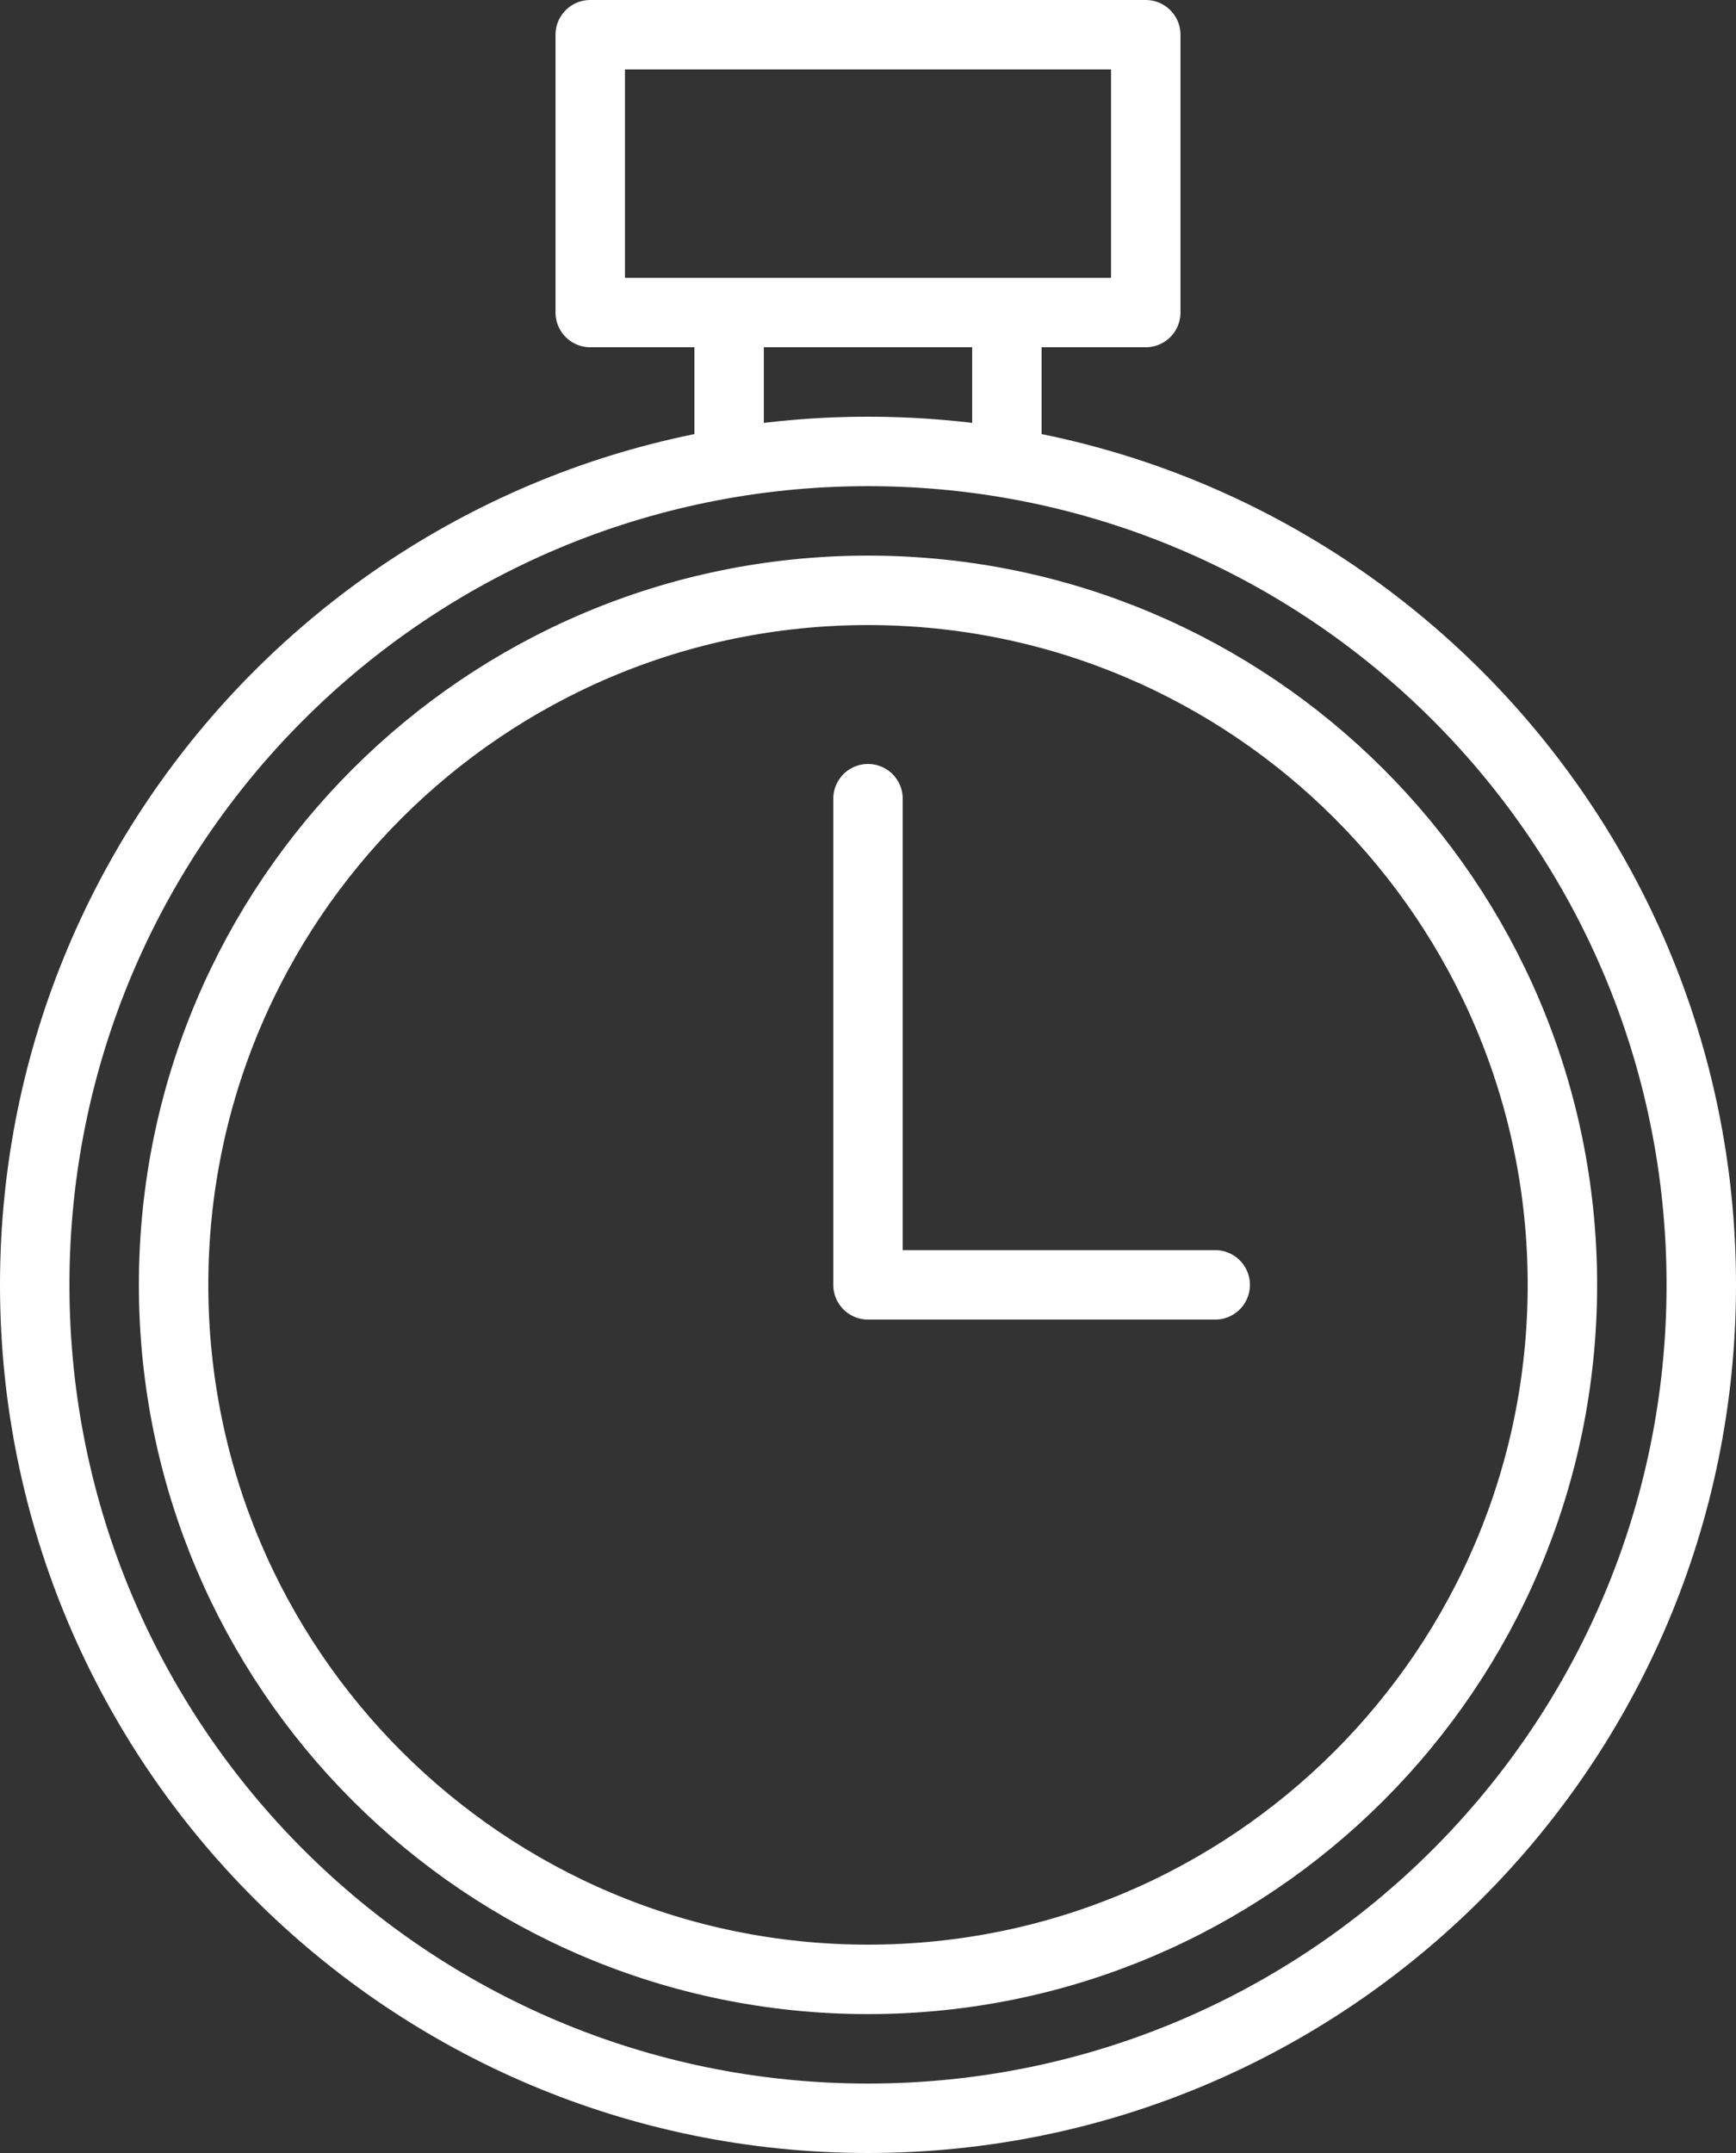
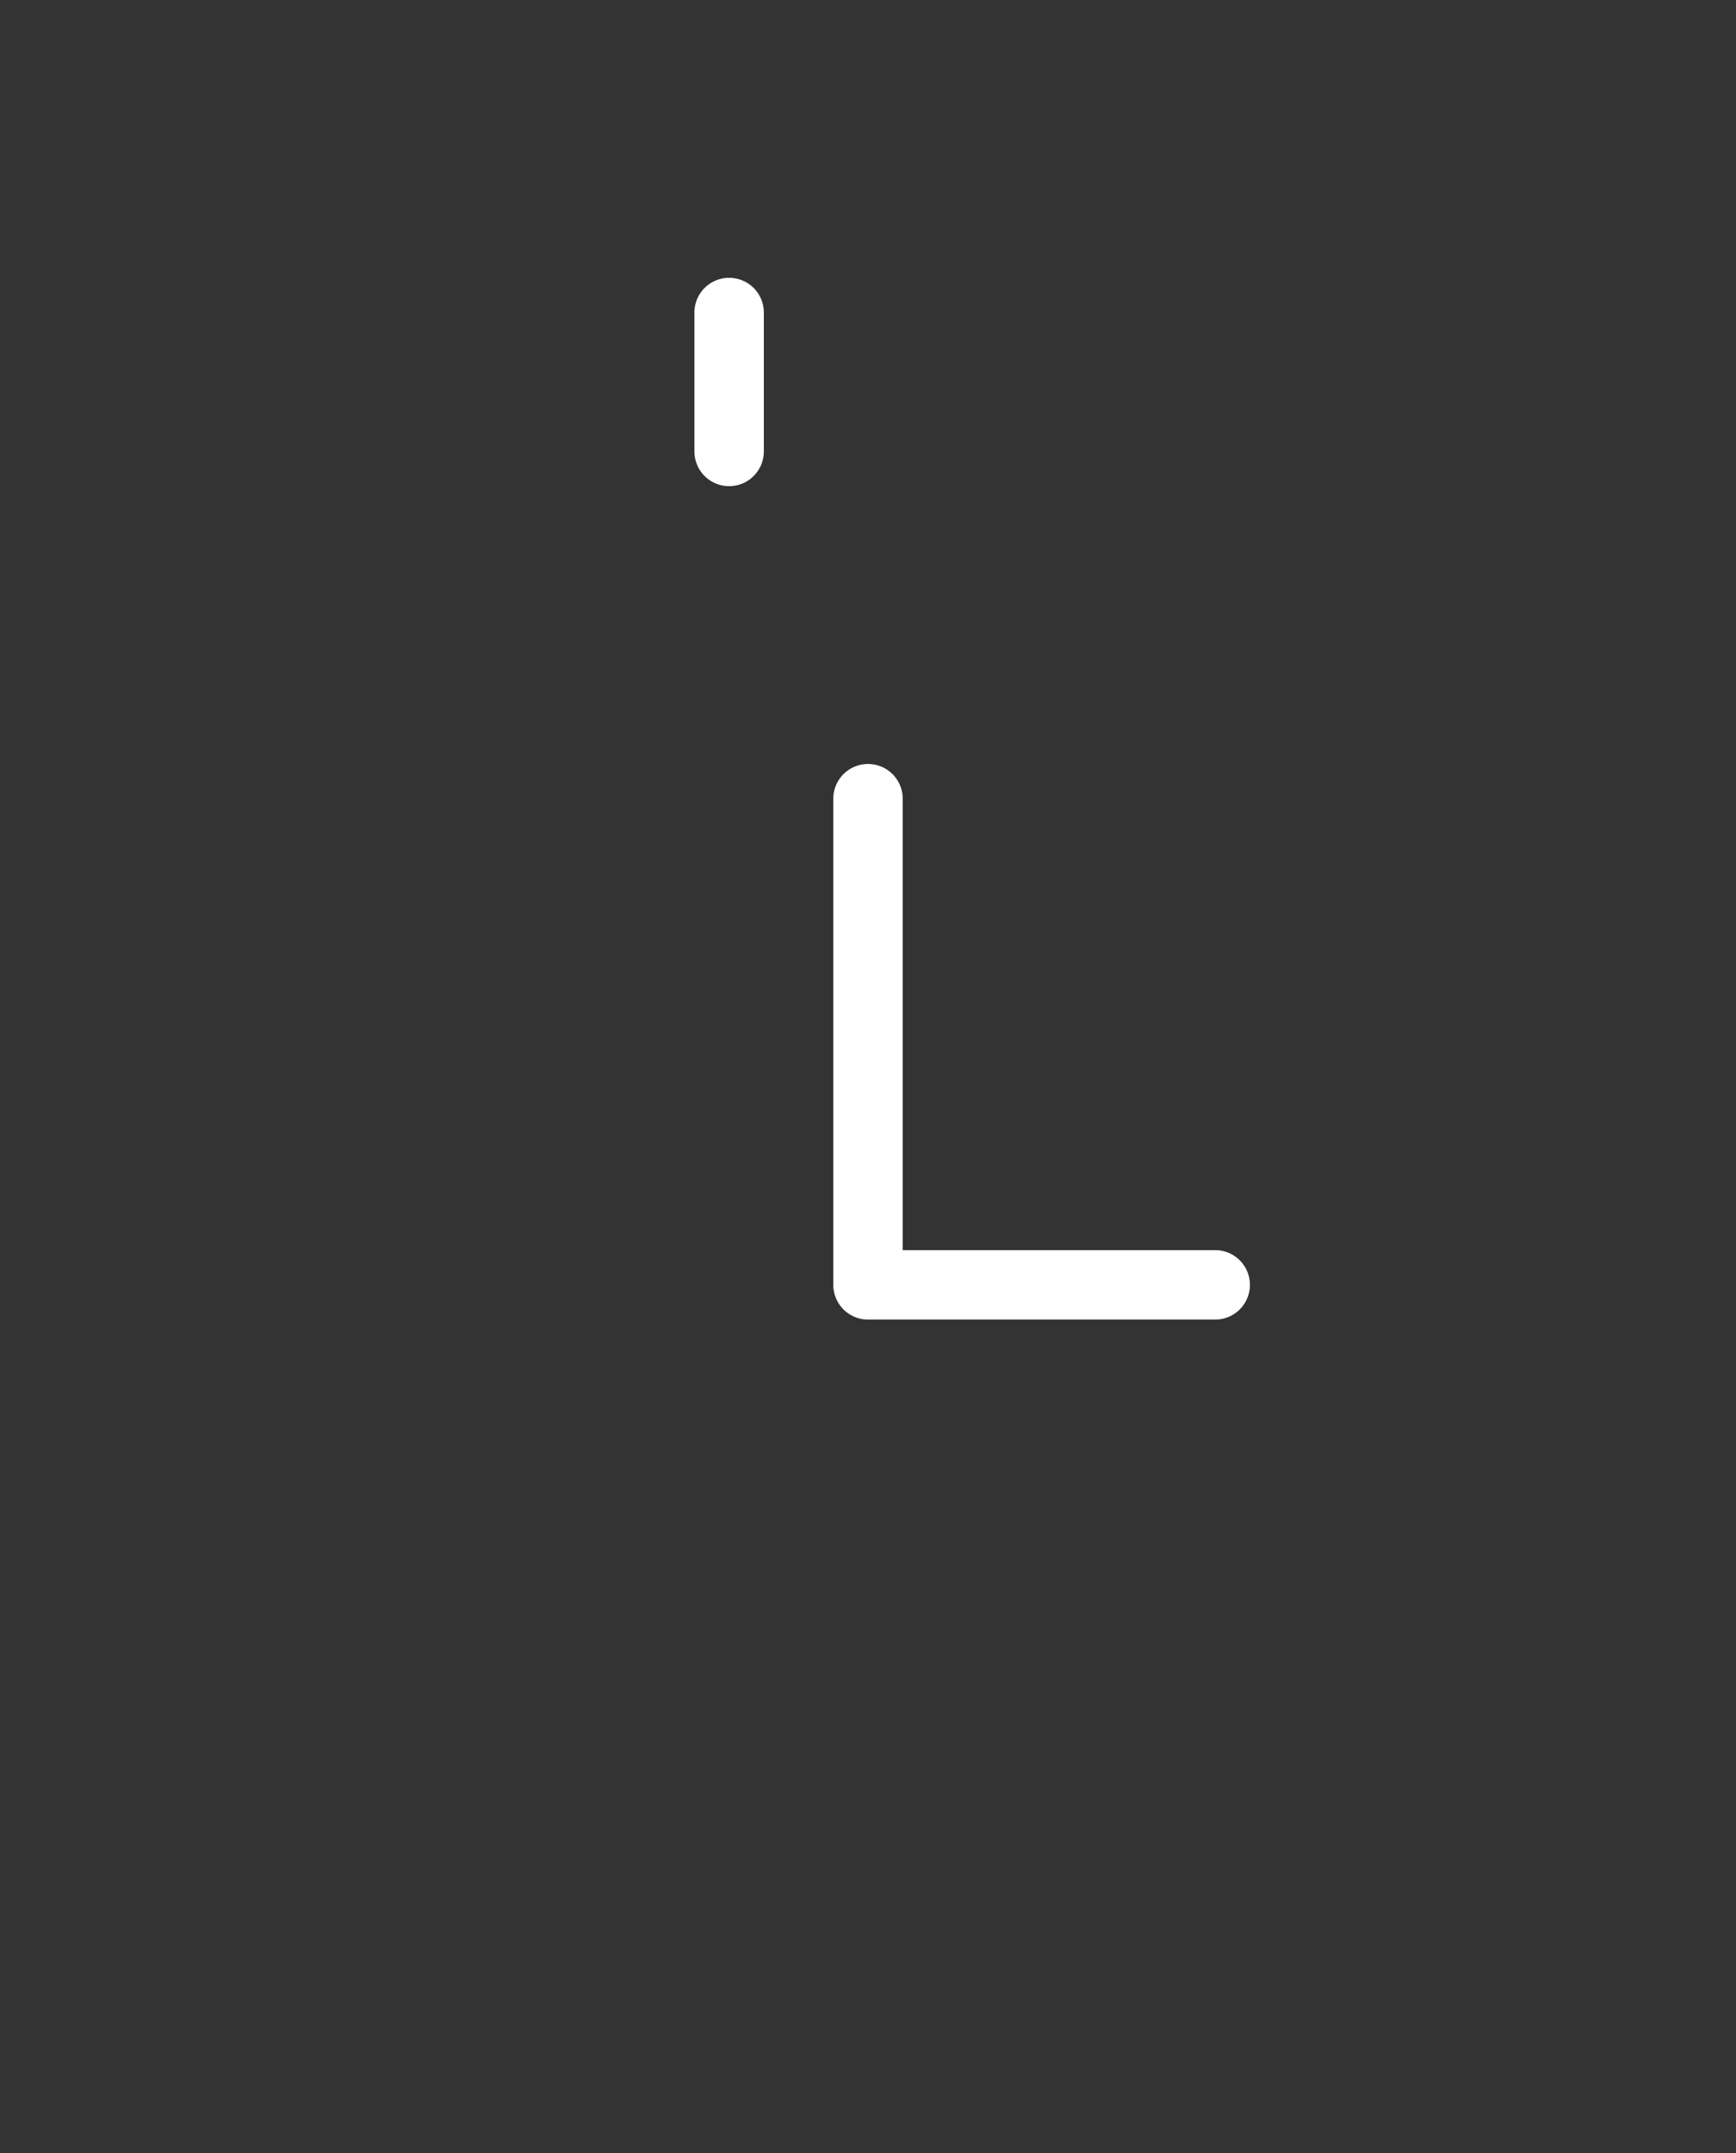
<svg xmlns="http://www.w3.org/2000/svg" width="25" height="31" viewBox="0 0 25 31" fill="none">
  <rect x="0" y="0" width="25" height="31" fill="#333333" stroke="none" />
-   <path d="M12.5 30.5C19.127 30.5 24.5 25.127 24.5 18.5C24.5 11.873 19.127 6.5 12.5 6.5C5.873 6.5 0.5 11.873 0.5 18.5C0.5 25.127 5.873 30.5 12.5 30.5Z" stroke="white" stroke-miterlimit="10" stroke-linecap="round" stroke-linejoin="round" />
-   <path d="M12.5 28.5C18.023 28.5 22.5 24.023 22.5 18.5C22.5 12.977 18.023 8.5 12.5 8.5C6.977 8.5 2.5 12.977 2.5 18.5C2.5 24.023 6.977 28.5 12.5 28.5Z" stroke="white" stroke-miterlimit="10" stroke-linecap="round" stroke-linejoin="round" />
  <path d="M10.5 6.5V4.5" stroke="white" stroke-miterlimit="10" stroke-linecap="round" stroke-linejoin="round" />
-   <path d="M14.5 6.5V4.5" stroke="white" stroke-miterlimit="10" stroke-linecap="round" stroke-linejoin="round" />
-   <path d="M16.5 0.5H8.5V4.5H16.5V0.5Z" stroke="white" stroke-miterlimit="10" stroke-linecap="round" stroke-linejoin="round" />
  <path d="M12.5 11.5V18.5H17.5" stroke="white" stroke-miterlimit="10" stroke-linecap="round" stroke-linejoin="round" />
</svg>